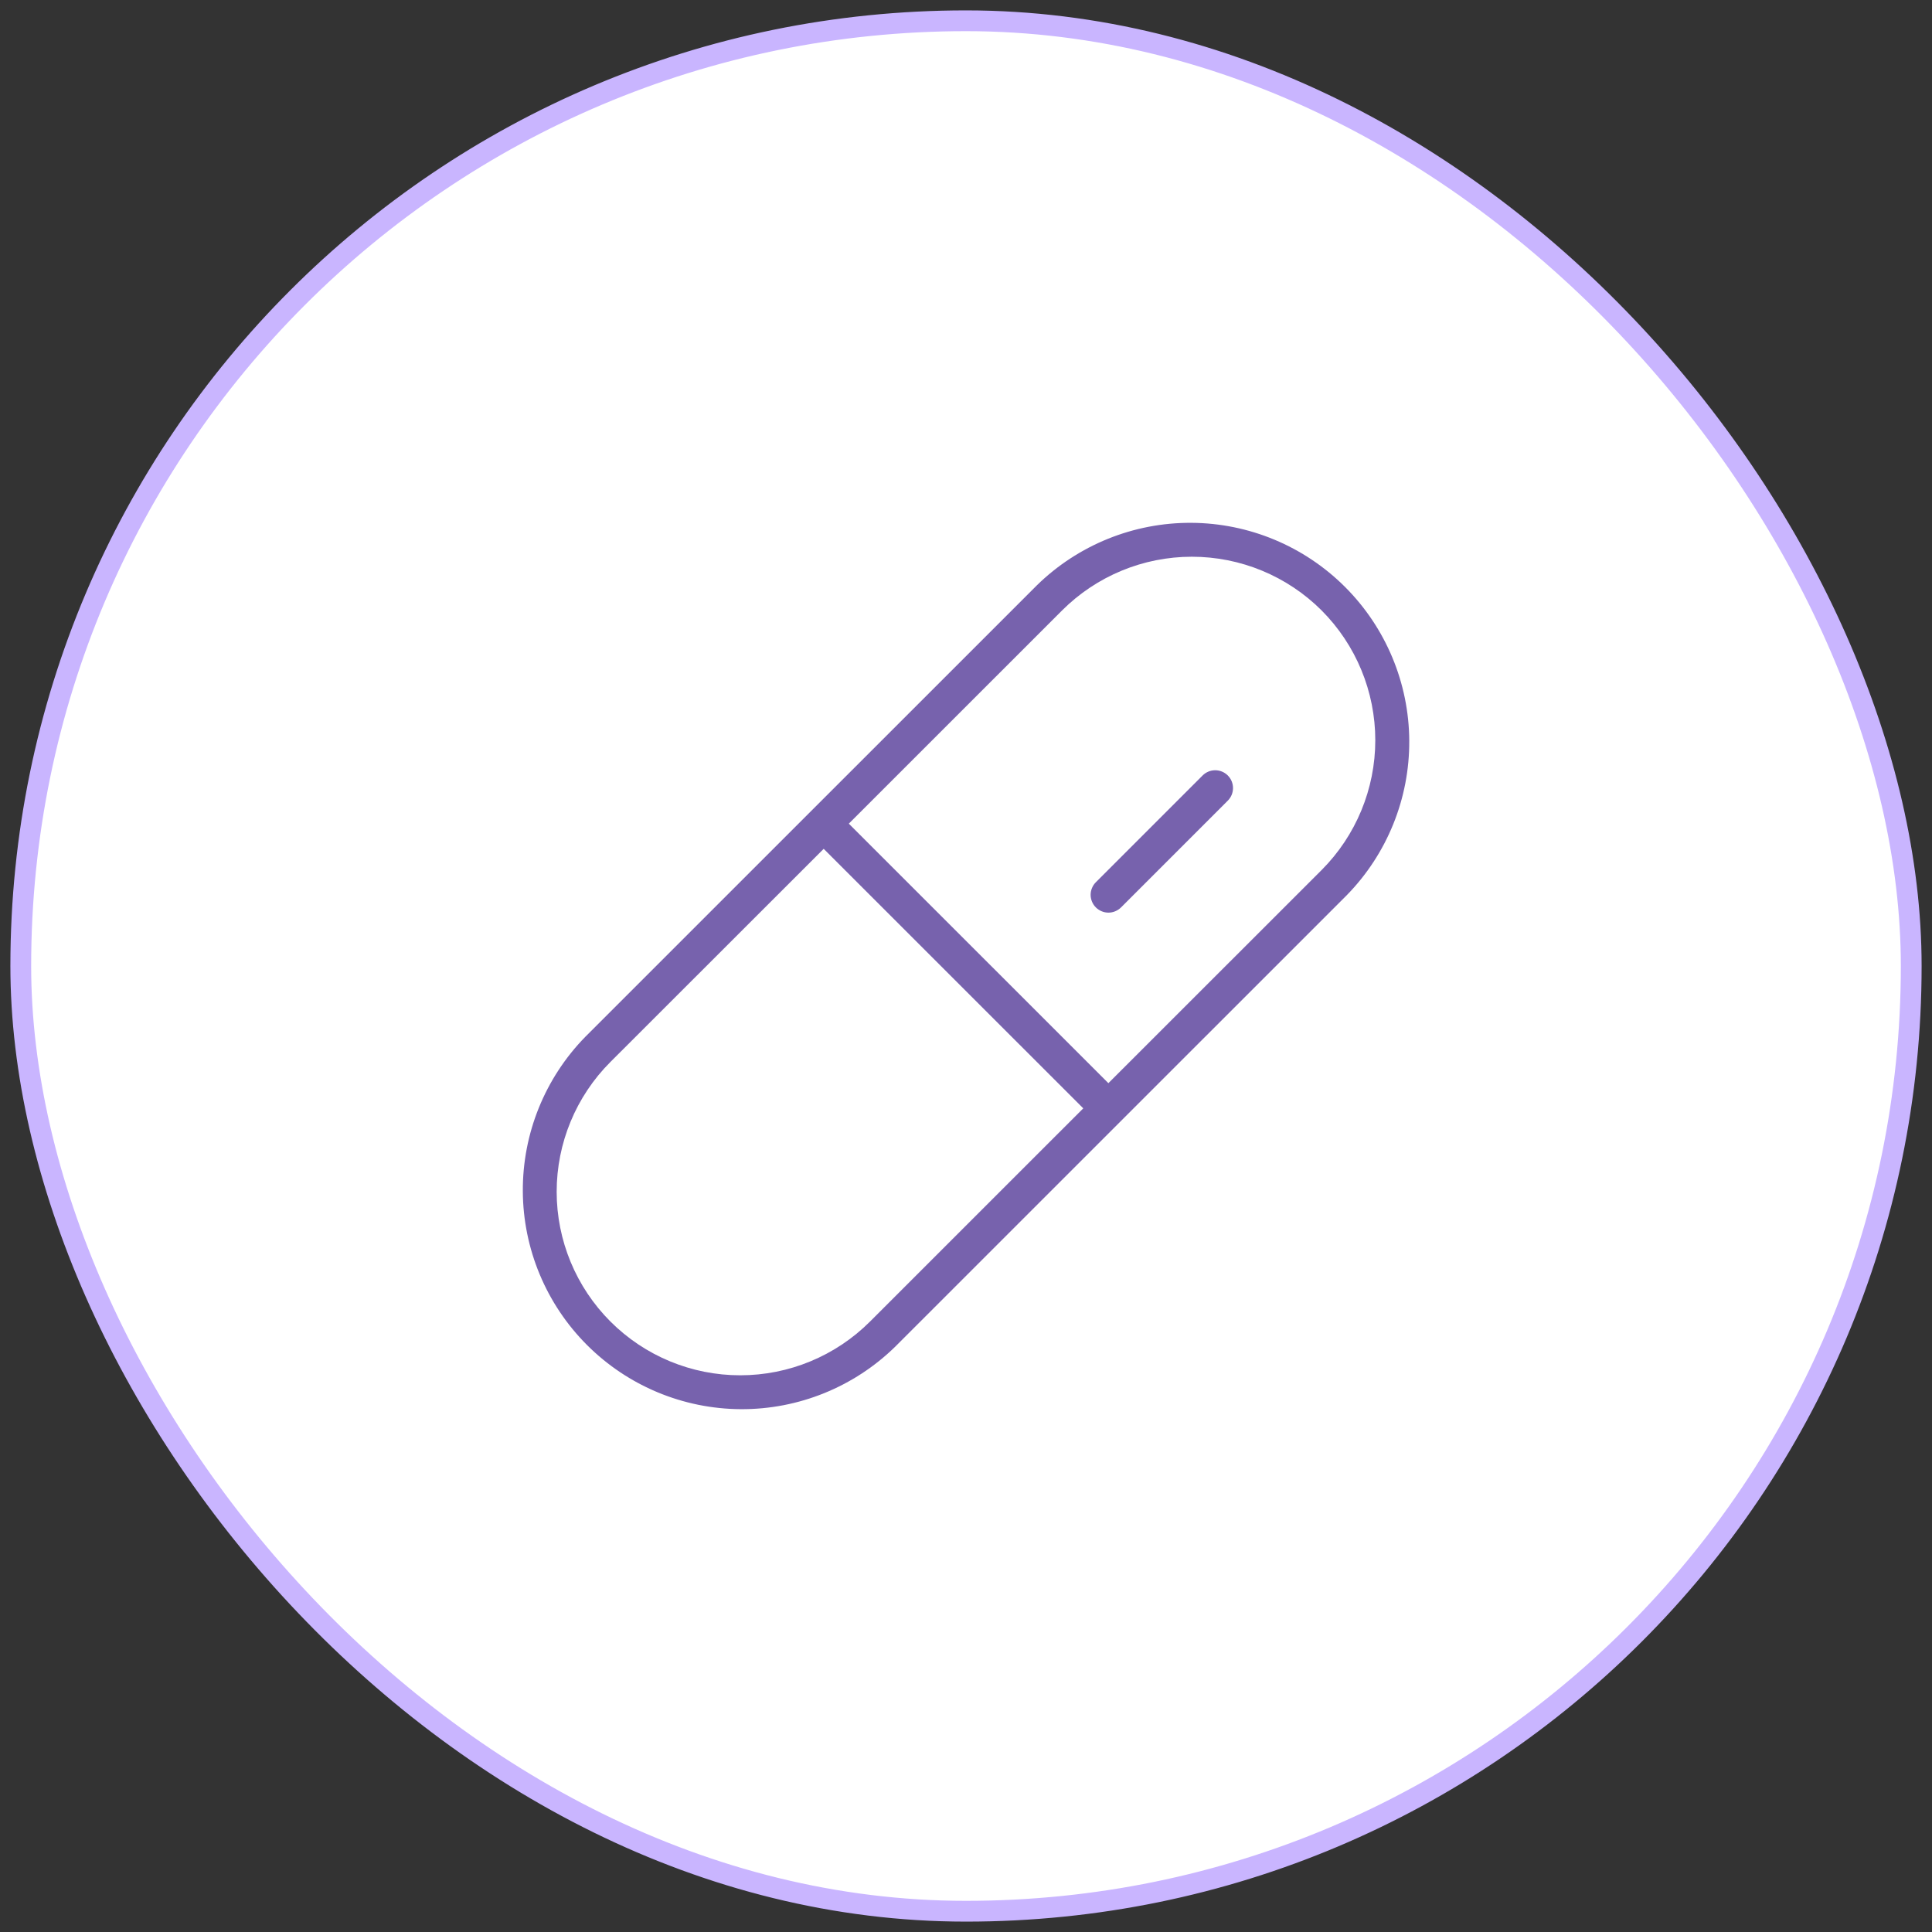
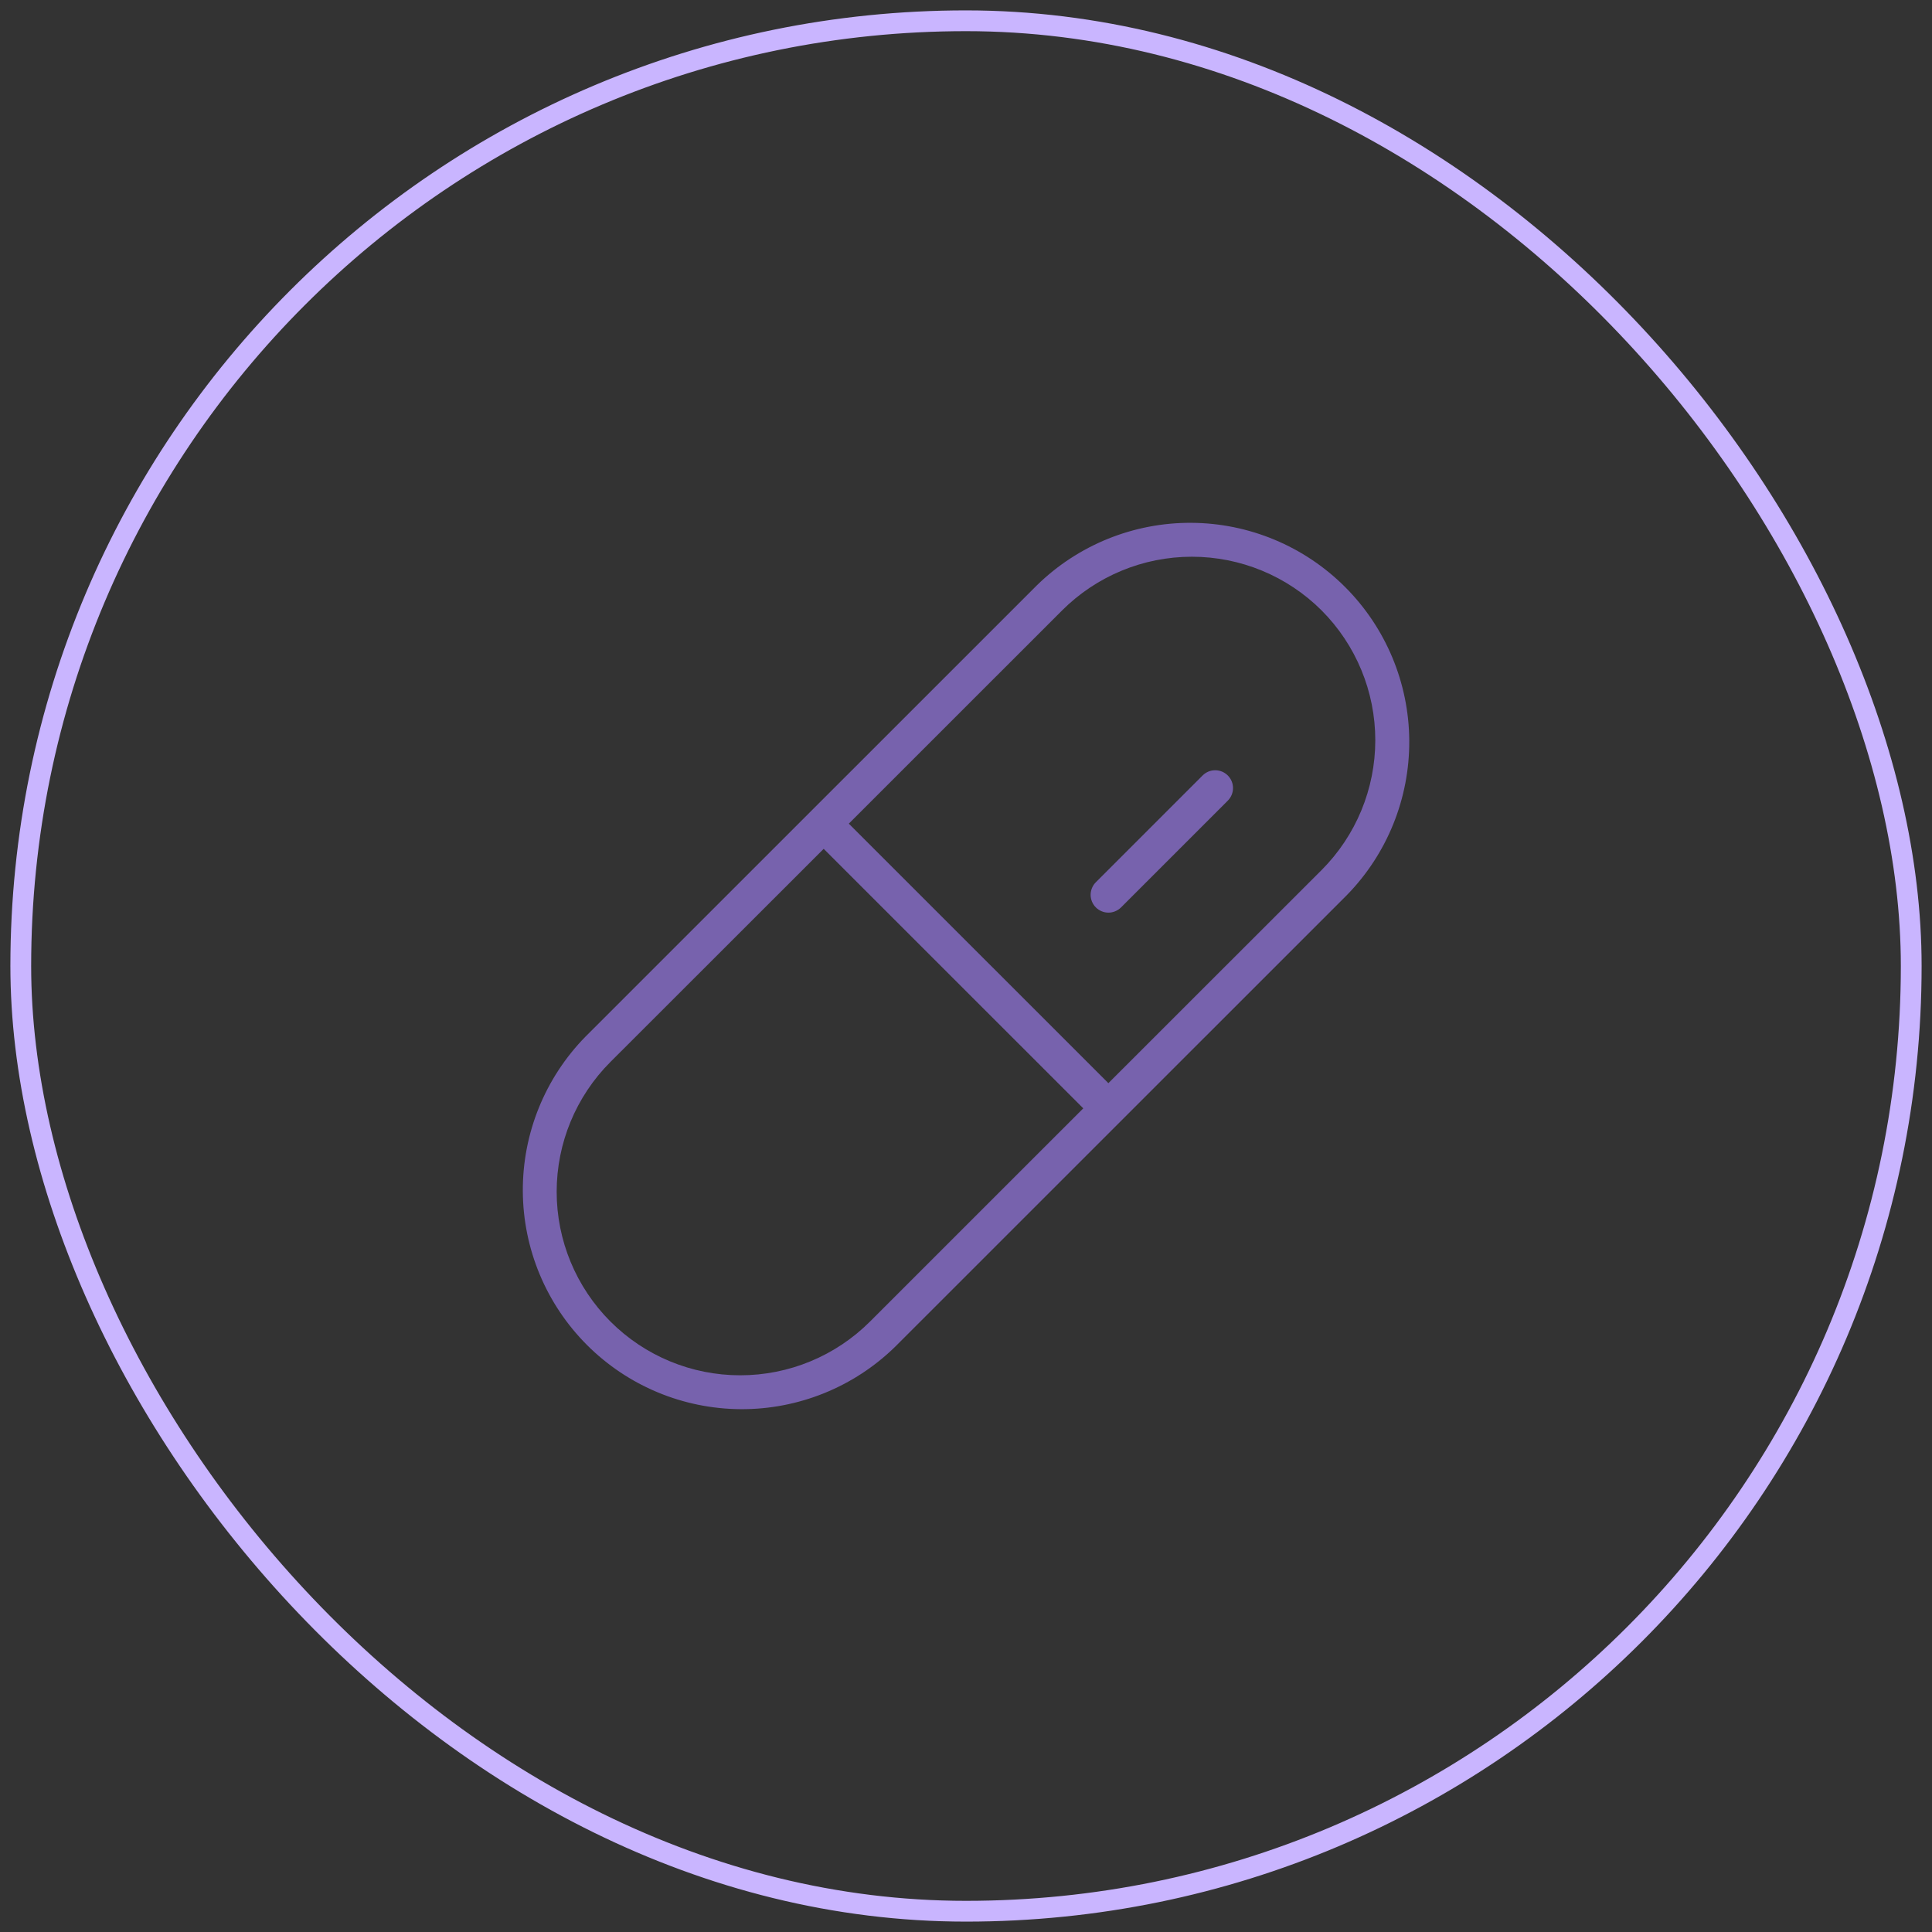
<svg xmlns="http://www.w3.org/2000/svg" width="93" height="93" viewBox="0 0 93 93" fill="none">
  <rect x="0" y="0" width="93" height="93" fill="#333333" stroke="none" />
-   <rect x="1" y="1" width="91" height="91" rx="45.5" fill="white" />
  <rect x="1" y="1" width="91" height="91" rx="45.5" stroke="#C9B5FF" />
  <path d="M59.102 37.328C59.181 37.408 59.245 37.502 59.288 37.606C59.331 37.71 59.353 37.822 59.353 37.934C59.353 38.047 59.331 38.158 59.288 38.263C59.245 38.366 59.181 38.461 59.102 38.541L53.963 43.68C53.883 43.759 53.788 43.822 53.684 43.865C53.581 43.909 53.469 43.931 53.357 43.931C53.244 43.931 53.133 43.909 53.029 43.865C52.925 43.822 52.83 43.759 52.751 43.68C52.671 43.6 52.608 43.506 52.565 43.402C52.522 43.298 52.499 43.186 52.499 43.074C52.499 42.961 52.522 42.85 52.565 42.746C52.608 42.642 52.671 42.547 52.751 42.468L57.89 37.328C57.969 37.249 58.064 37.186 58.168 37.142C58.272 37.099 58.383 37.077 58.496 37.077C58.608 37.077 58.72 37.099 58.824 37.142C58.928 37.186 59.022 37.249 59.102 37.328ZM64.83 43.091L43.093 64.824C41.108 66.766 38.436 67.848 35.659 67.833C32.881 67.818 30.221 66.709 28.257 64.745C26.293 62.781 25.182 60.122 25.167 57.344C25.151 54.566 26.232 51.895 28.174 49.909L49.911 28.176C51.896 26.233 54.568 25.152 57.345 25.167C60.123 25.182 62.782 26.291 64.747 28.255C66.711 30.219 67.822 32.878 67.837 35.656C67.853 38.434 66.772 41.105 64.83 43.091ZM52.145 53.352L39.65 40.86L29.384 51.119C27.727 52.776 26.796 55.024 26.796 57.367C26.797 59.711 27.728 61.958 29.385 63.615C31.042 65.272 33.29 66.203 35.633 66.202C37.977 66.202 40.224 65.271 41.881 63.614L52.145 53.352ZM63.62 29.386C61.963 27.73 59.715 26.799 57.372 26.799C55.028 26.799 52.781 27.73 51.123 29.386L40.859 39.648L53.354 52.14L63.618 41.881C65.272 40.223 66.201 37.976 66.202 35.634C66.202 33.292 65.274 31.045 63.62 29.386Z" fill="#7762AD" />
</svg>